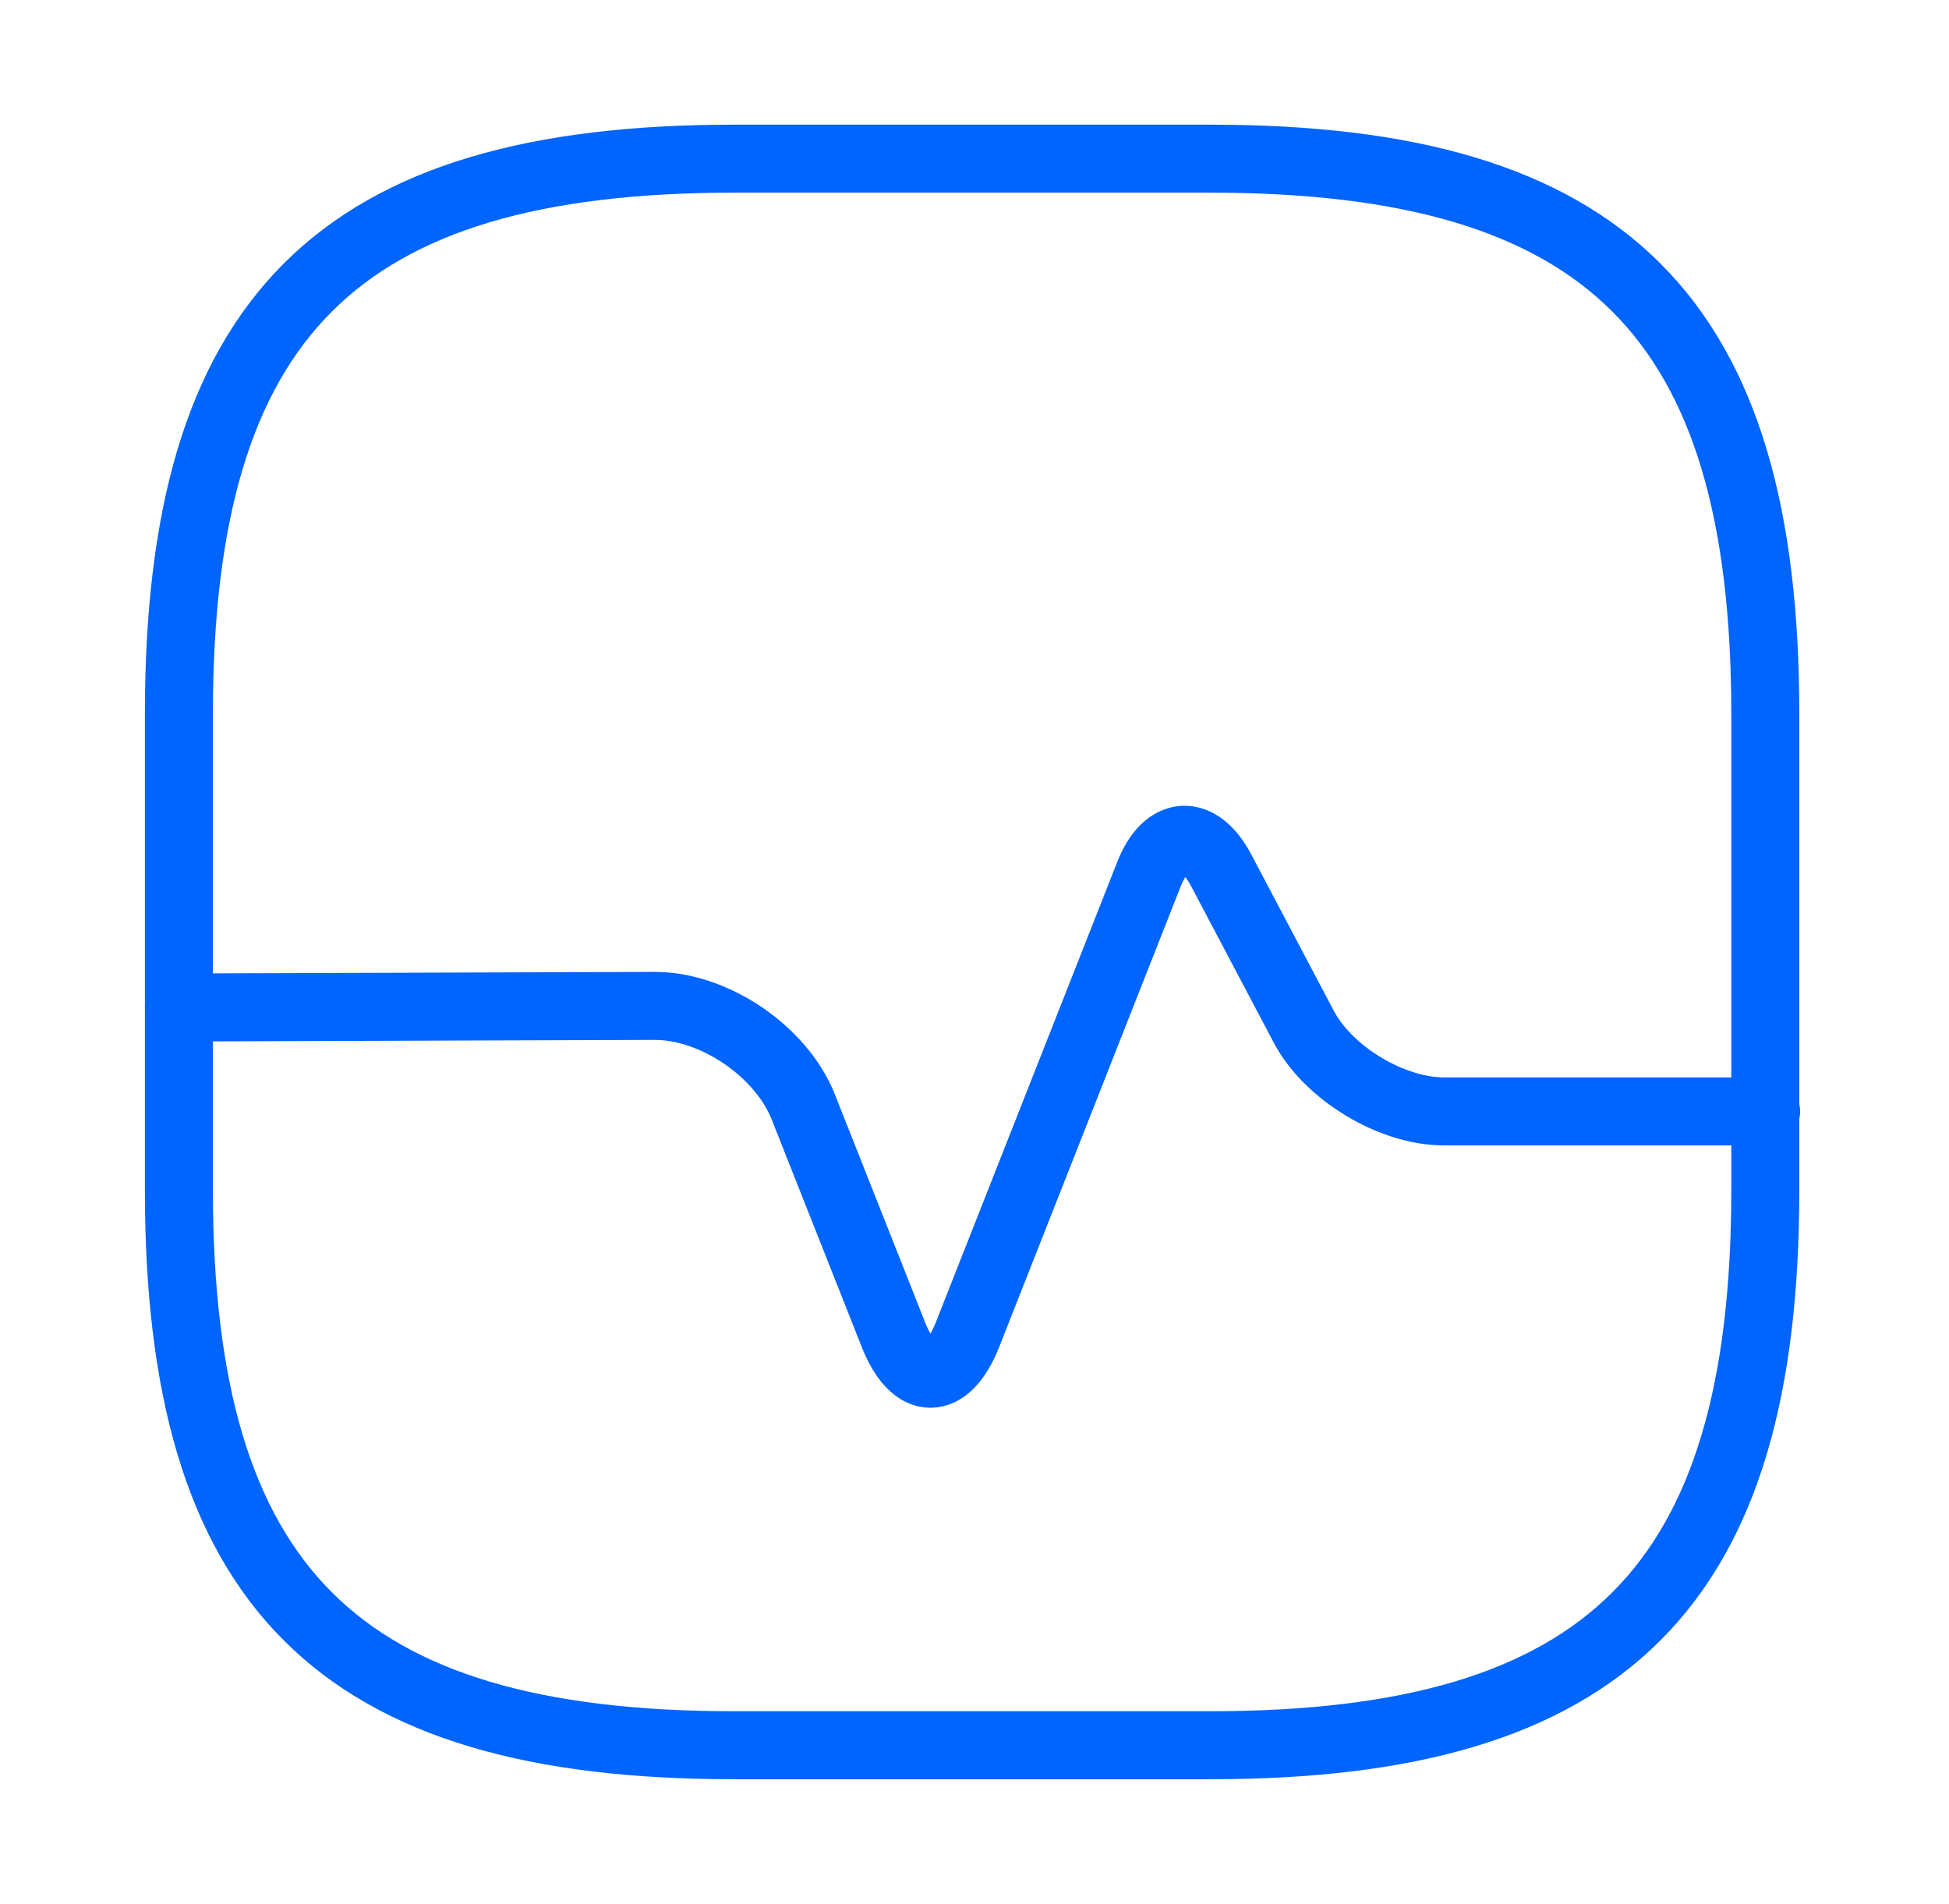
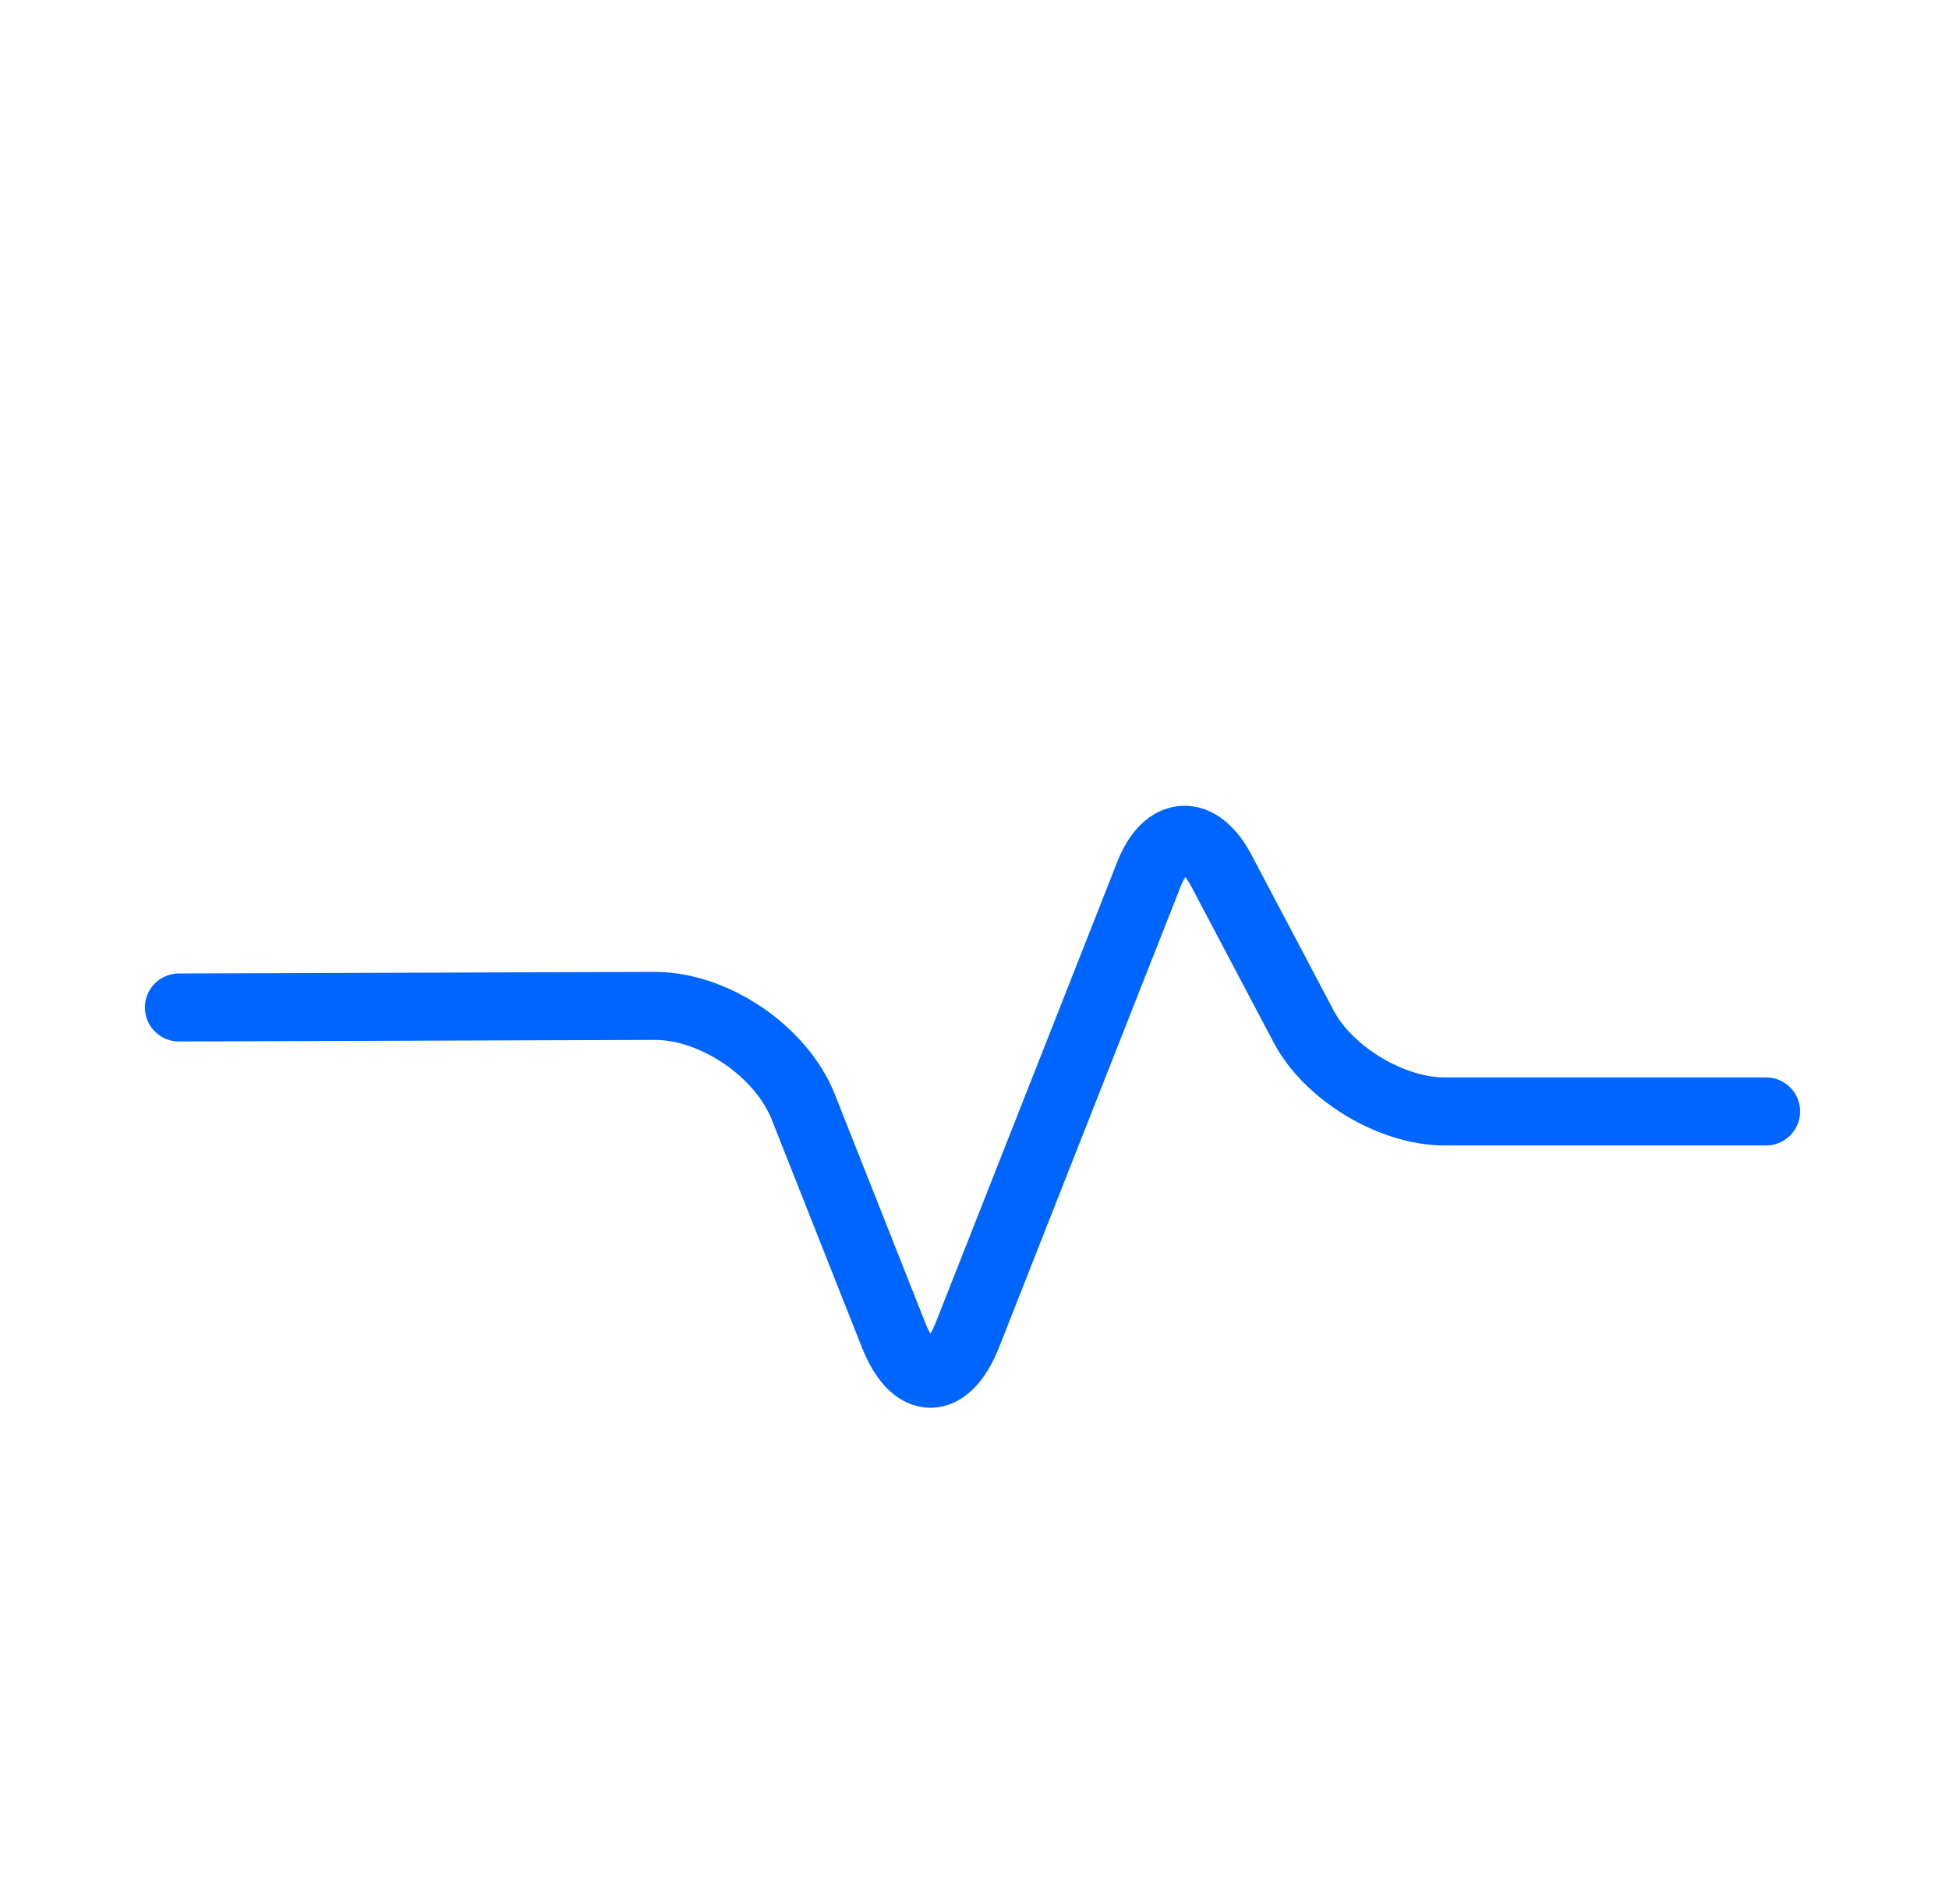
<svg xmlns="http://www.w3.org/2000/svg" width="43" height="42" viewBox="0 0 43 42" fill="none">
  <g id="health">
-     <path id="Vector" d="M16.197 38.5H26.697C35.447 38.5 38.947 35 38.947 26.25V15.75C38.947 7 35.447 3.5 26.697 3.5H16.197C7.447 3.5 3.947 7 3.947 15.75V26.25C3.947 35 7.447 38.5 16.197 38.5Z" stroke="#0064FF" stroke-width="1.5" stroke-linecap="round" stroke-linejoin="round" />
    <path id="Vector_2" d="M3.947 22.225L14.447 22.19C15.759 22.19 17.23 23.188 17.72 24.413L19.715 29.453C20.169 30.59 20.887 30.59 21.342 29.453L25.349 19.285C25.735 18.305 26.452 18.27 26.942 19.198L28.762 22.645C29.305 23.678 30.704 24.518 31.86 24.518H38.965" stroke="#0064FF" stroke-width="1.5" stroke-linecap="round" stroke-linejoin="round" />
  </g>
</svg>